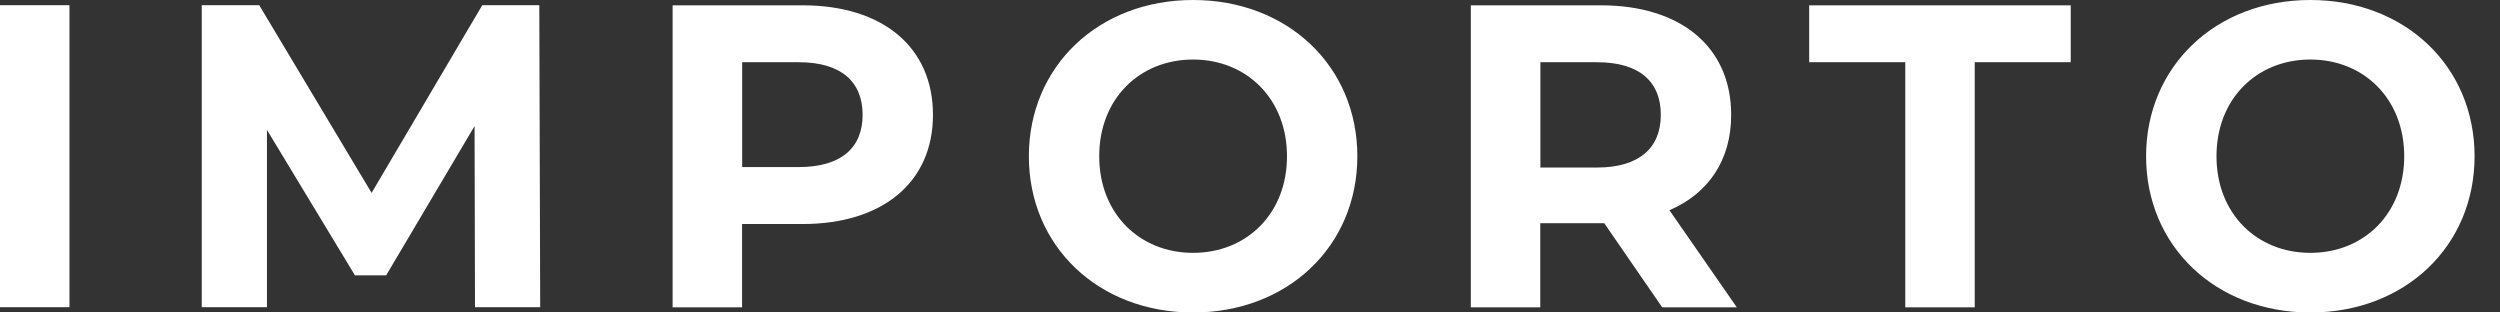
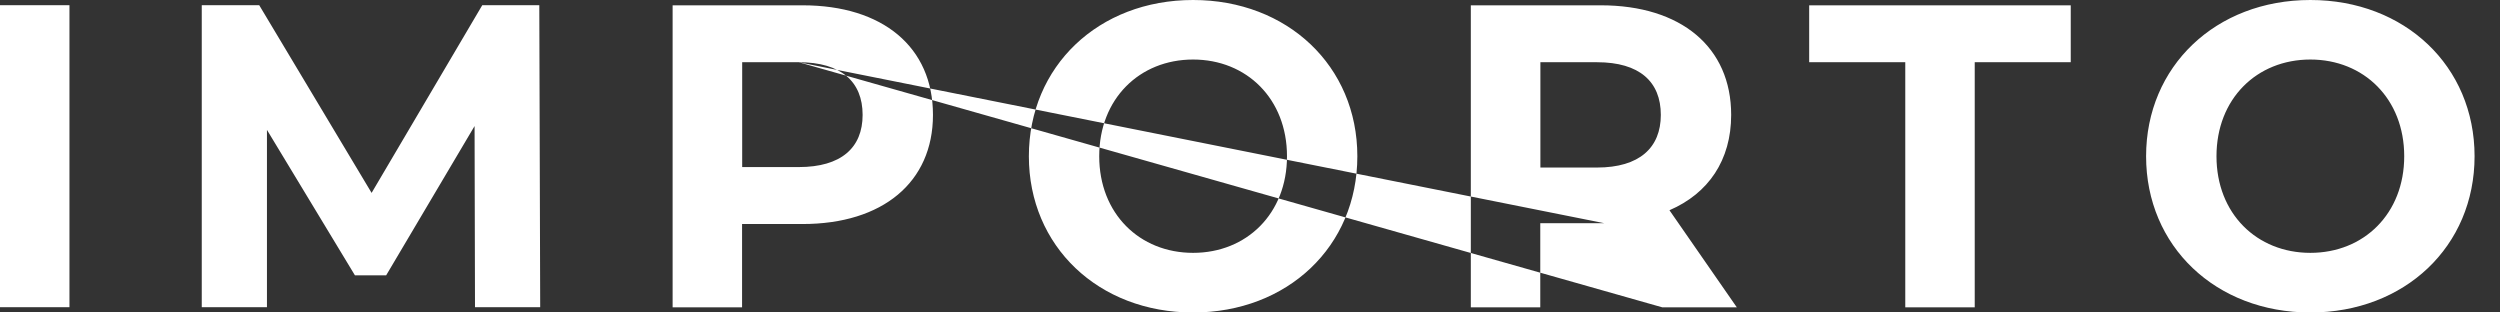
<svg xmlns="http://www.w3.org/2000/svg" width="100%" height="100%" viewBox="0 0 64 8" version="1.1" xml:space="preserve" style="fill-rule:evenodd;clip-rule:evenodd;stroke-linejoin:round;stroke-miterlimit:2;">
  <rect x="0" y="0" width="64" height="8" fill="#333333" stroke="none" />
-   <path d="M26.339,4C26.339,1.703 28.117,0 30.543,0C32.958,0 34.748,1.691 34.748,4C34.748,6.309 32.958,8 30.543,8C28.117,8 26.339,6.3 26.339,4ZM32.947,4C32.947,2.531 31.914,1.524 30.543,1.524C29.173,1.524 28.14,2.528 28.14,4C28.14,5.469 29.173,6.473 30.543,6.473C31.914,6.473 32.947,5.469 32.947,4ZM0,0.133L1.778,0.133L1.778,7.864L0,7.864L0,0.133ZM12.16,7.864L12.149,3.227L9.886,7.048L9.086,7.048L6.834,3.325L6.834,7.864L5.165,7.864L5.165,0.133L6.636,0.133L9.513,4.938L12.346,0.133L13.806,0.133L13.829,7.864L12.16,7.864ZM20.546,5.735C22.599,5.735 23.884,4.664 23.884,2.941C23.884,1.206 22.599,0.136 20.546,0.136L17.219,0.136L17.219,7.867L18.997,7.867L18.997,5.735L20.546,5.735ZM20.448,1.593C21.532,1.593 22.083,2.09 22.083,2.941C22.083,3.781 21.535,4.277 20.448,4.277L19,4.277L19,1.593L20.448,1.593ZM41.069,5.714L42.552,7.867L44.462,7.867L42.738,5.382C43.736,4.952 44.318,4.101 44.318,2.941C44.318,1.206 43.034,0.136 40.98,0.136L37.653,0.136L37.653,7.867L39.431,7.867L39.431,5.714L41.069,5.714ZM39.434,1.593L40.883,1.593C41.97,1.593 42.517,2.09 42.517,2.941C42.517,3.781 41.97,4.289 40.883,4.289L39.434,4.289L39.434,1.593ZM48.775,1.593L46.315,1.593L46.315,0.136L53.011,0.136L53.011,1.593L50.553,1.593L50.553,7.867L48.775,7.867L48.775,1.593ZM59.145,0C56.719,0 54.94,1.703 54.94,4C54.94,6.3 56.719,8 59.145,8C61.56,8 63.349,6.309 63.349,4C63.349,1.691 61.56,0 59.145,0ZM59.145,1.524C60.516,1.524 61.548,2.531 61.548,4C61.548,5.469 60.516,6.473 59.145,6.473C57.774,6.473 56.742,5.469 56.742,4C56.742,2.528 57.774,1.524 59.145,1.524Z" style="fill:white;" />
+   <path d="M26.339,4C26.339,1.703 28.117,0 30.543,0C32.958,0 34.748,1.691 34.748,4C34.748,6.309 32.958,8 30.543,8C28.117,8 26.339,6.3 26.339,4ZM32.947,4C32.947,2.531 31.914,1.524 30.543,1.524C29.173,1.524 28.14,2.528 28.14,4C28.14,5.469 29.173,6.473 30.543,6.473C31.914,6.473 32.947,5.469 32.947,4ZM0,0.133L1.778,0.133L1.778,7.864L0,7.864L0,0.133ZM12.16,7.864L12.149,3.227L9.886,7.048L9.086,7.048L6.834,3.325L6.834,7.864L5.165,7.864L5.165,0.133L6.636,0.133L9.513,4.938L12.346,0.133L13.806,0.133L13.829,7.864L12.16,7.864ZM20.546,5.735C22.599,5.735 23.884,4.664 23.884,2.941C23.884,1.206 22.599,0.136 20.546,0.136L17.219,0.136L17.219,7.867L18.997,7.867L18.997,5.735L20.546,5.735ZM20.448,1.593C21.532,1.593 22.083,2.09 22.083,2.941C22.083,3.781 21.535,4.277 20.448,4.277L19,4.277L19,1.593L20.448,1.593ZL42.552,7.867L44.462,7.867L42.738,5.382C43.736,4.952 44.318,4.101 44.318,2.941C44.318,1.206 43.034,0.136 40.98,0.136L37.653,0.136L37.653,7.867L39.431,7.867L39.431,5.714L41.069,5.714ZM39.434,1.593L40.883,1.593C41.97,1.593 42.517,2.09 42.517,2.941C42.517,3.781 41.97,4.289 40.883,4.289L39.434,4.289L39.434,1.593ZM48.775,1.593L46.315,1.593L46.315,0.136L53.011,0.136L53.011,1.593L50.553,1.593L50.553,7.867L48.775,7.867L48.775,1.593ZM59.145,0C56.719,0 54.94,1.703 54.94,4C54.94,6.3 56.719,8 59.145,8C61.56,8 63.349,6.309 63.349,4C63.349,1.691 61.56,0 59.145,0ZM59.145,1.524C60.516,1.524 61.548,2.531 61.548,4C61.548,5.469 60.516,6.473 59.145,6.473C57.774,6.473 56.742,5.469 56.742,4C56.742,2.528 57.774,1.524 59.145,1.524Z" style="fill:white;" />
</svg>